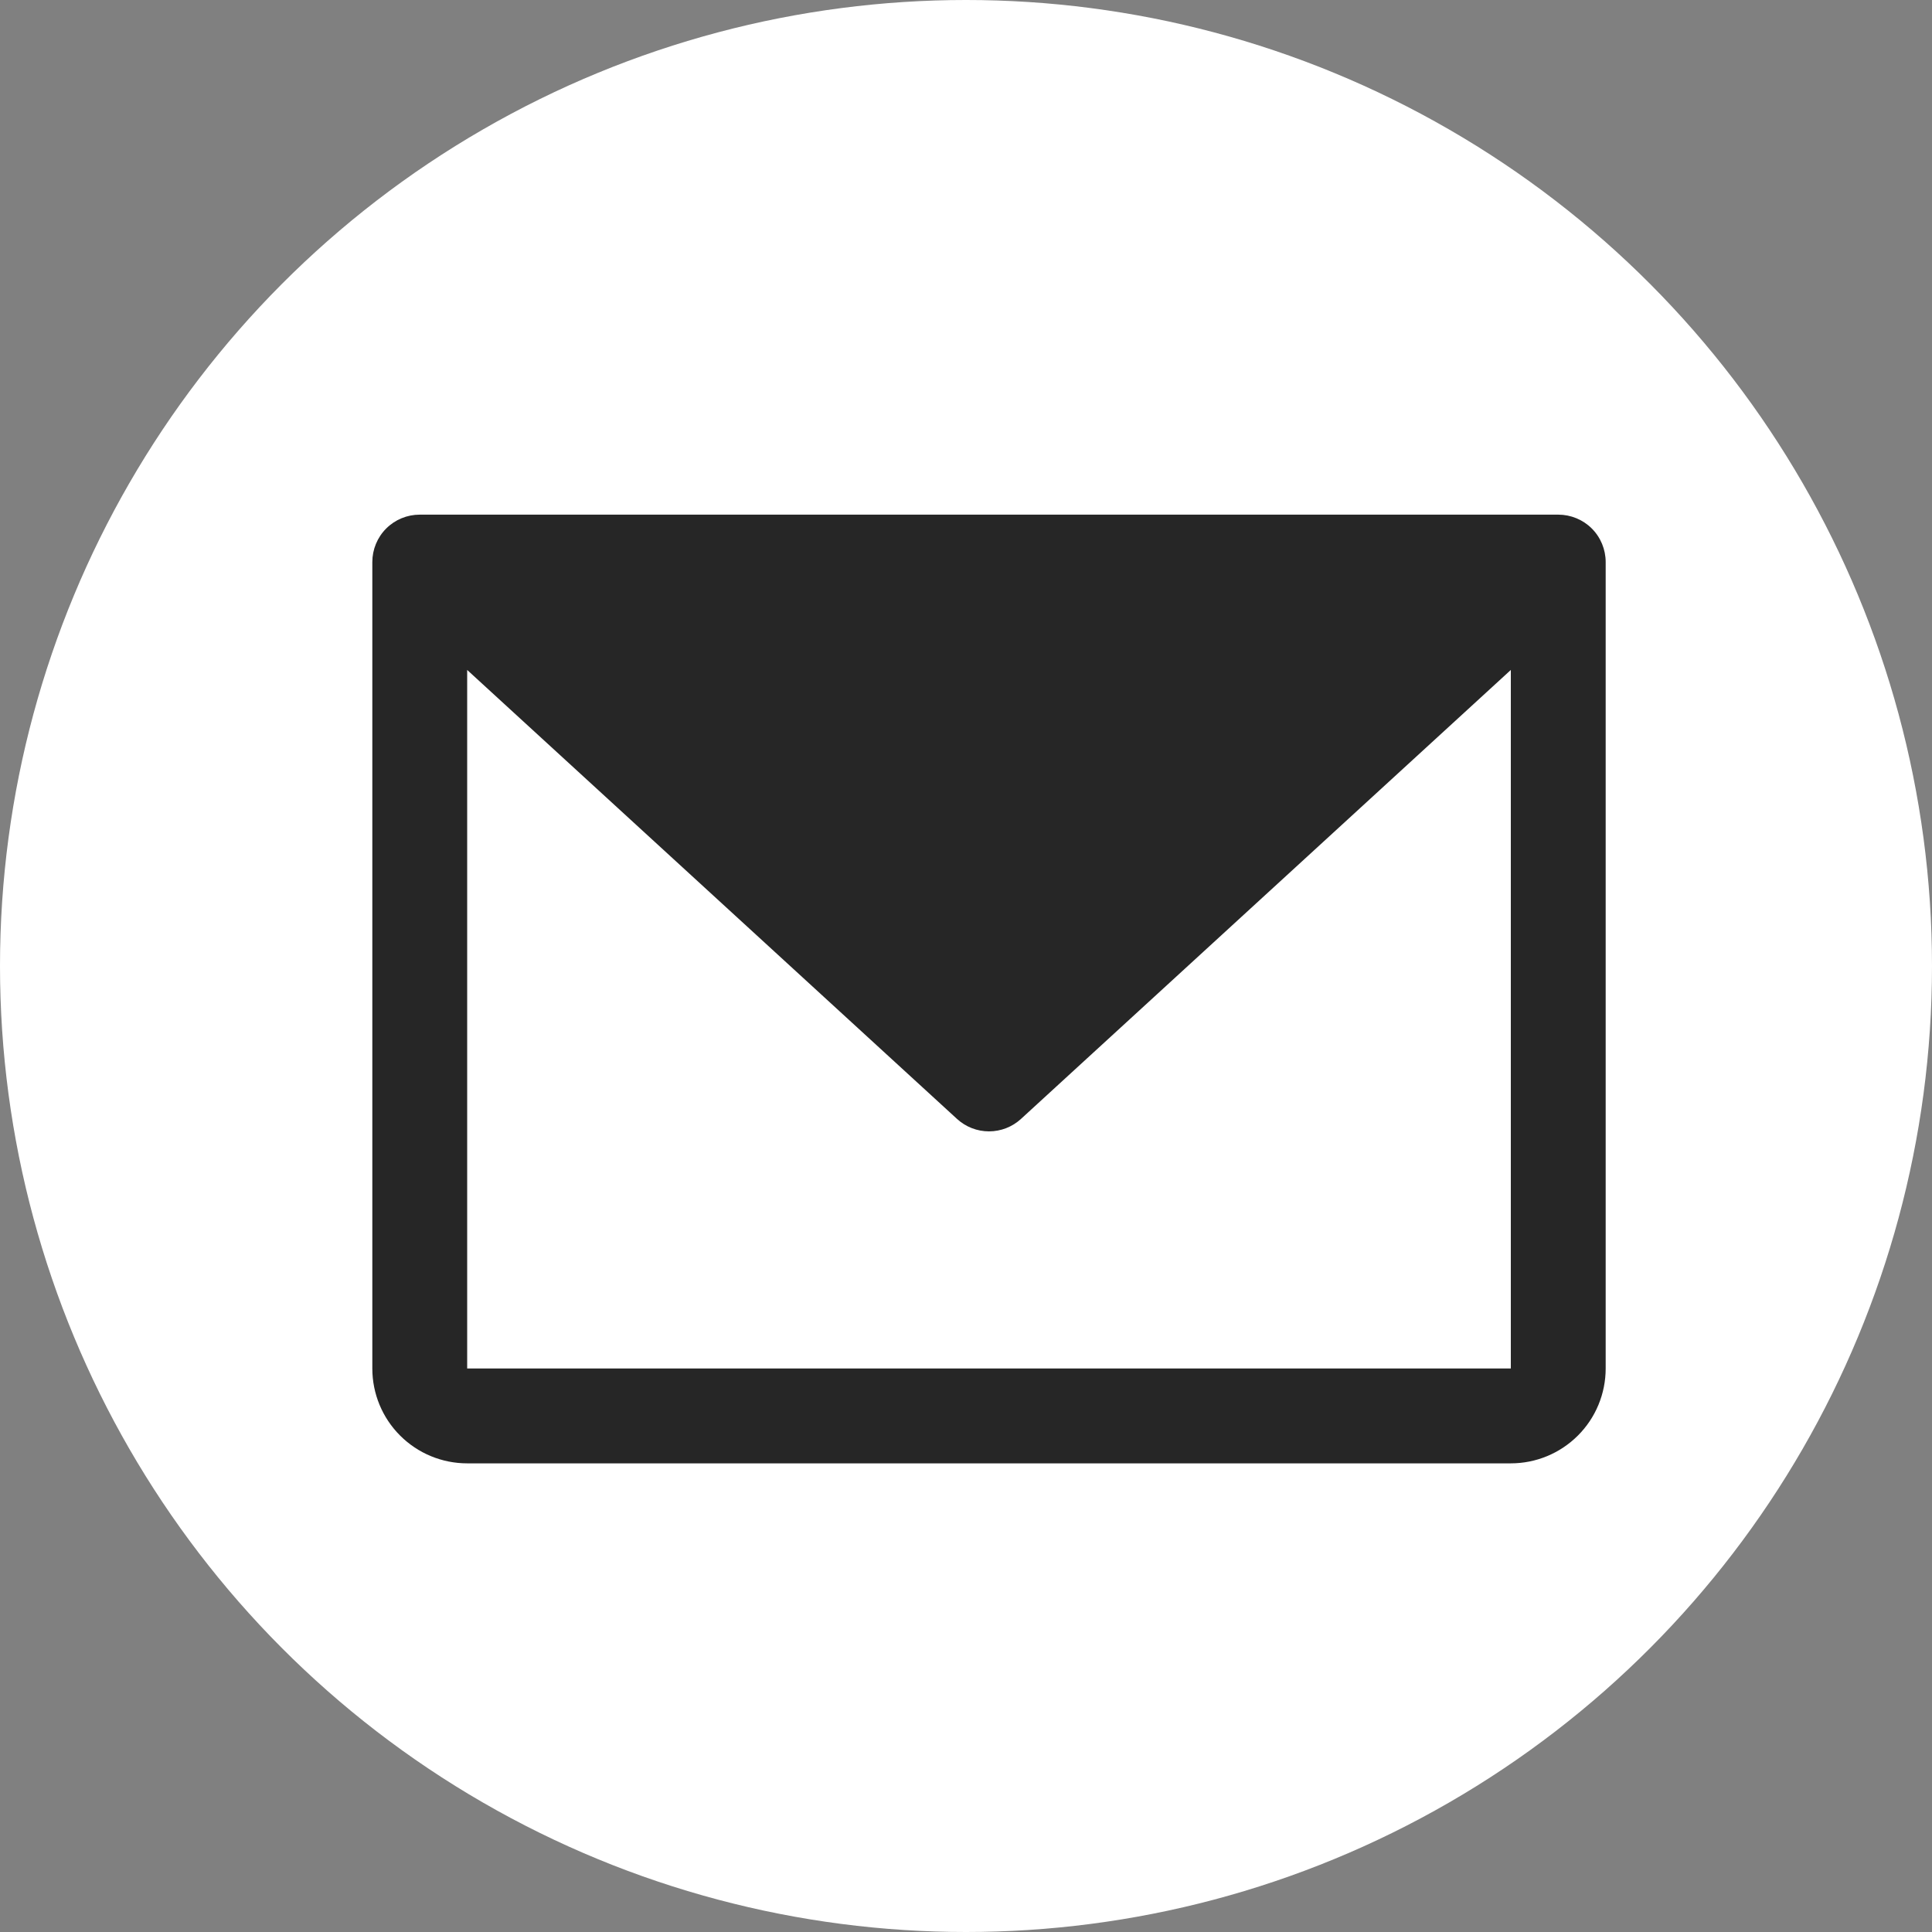
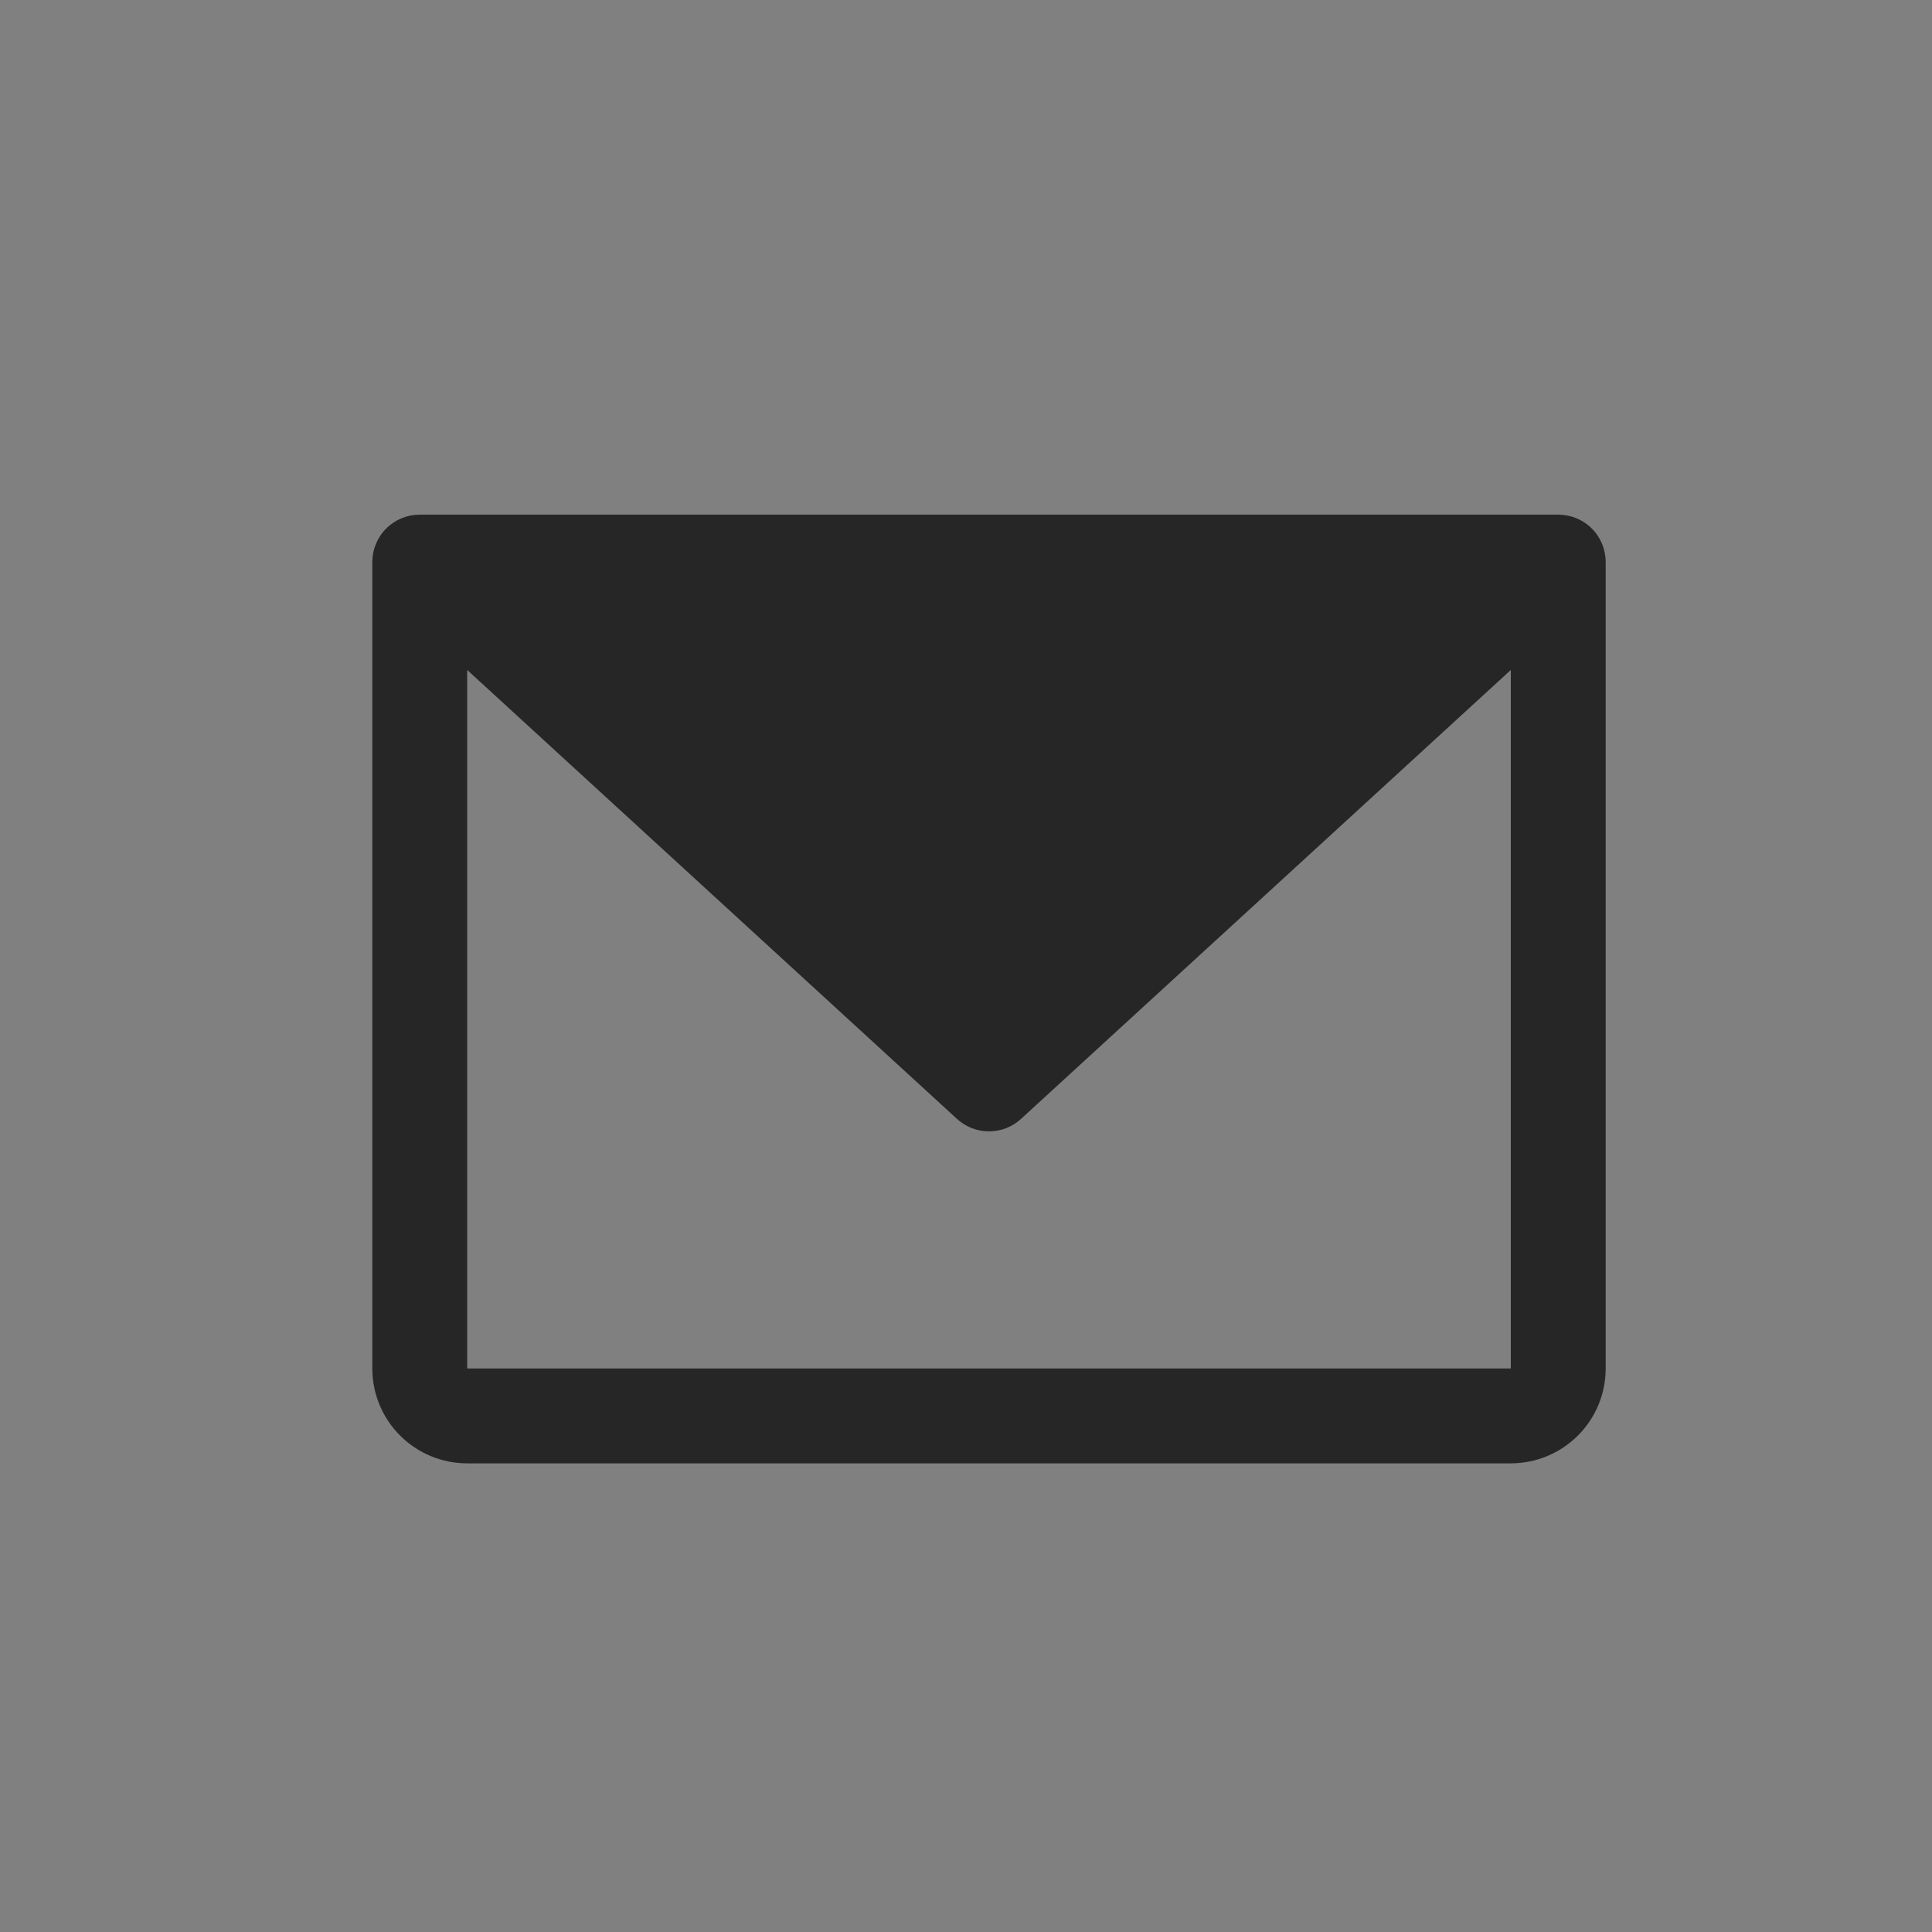
<svg xmlns="http://www.w3.org/2000/svg" width="42" height="42" viewBox="0 0 42 42" fill="none">
  <rect x="0" y="0" width="42" height="42" fill="#808080" stroke="none" />
-   <circle cx="21" cy="21" r="21" fill="white" />
  <g clip-path="url(#clip0_227_653)">
    <path d="M33.875 11.188H9.125C8.851 11.188 8.589 11.296 8.396 11.489C8.202 11.683 8.094 11.945 8.094 12.219V29.75C8.094 30.297 8.311 30.822 8.698 31.208C9.085 31.595 9.609 31.812 10.156 31.812H32.844C33.391 31.812 33.915 31.595 34.302 31.208C34.689 30.822 34.906 30.297 34.906 29.75V12.219C34.906 11.945 34.798 11.683 34.604 11.489C34.411 11.296 34.148 11.188 33.875 11.188ZM32.844 29.75H10.156V14.564L20.803 24.323C20.993 24.498 21.242 24.595 21.5 24.595C21.758 24.595 22.007 24.498 22.197 24.323L32.844 14.564V29.75Z" fill="#262626" />
  </g>
  <defs>
    <clipPath id="clip0_227_653">
      <rect width="33" height="33" fill="white" transform="translate(5 5)" />
    </clipPath>
  </defs>
</svg>